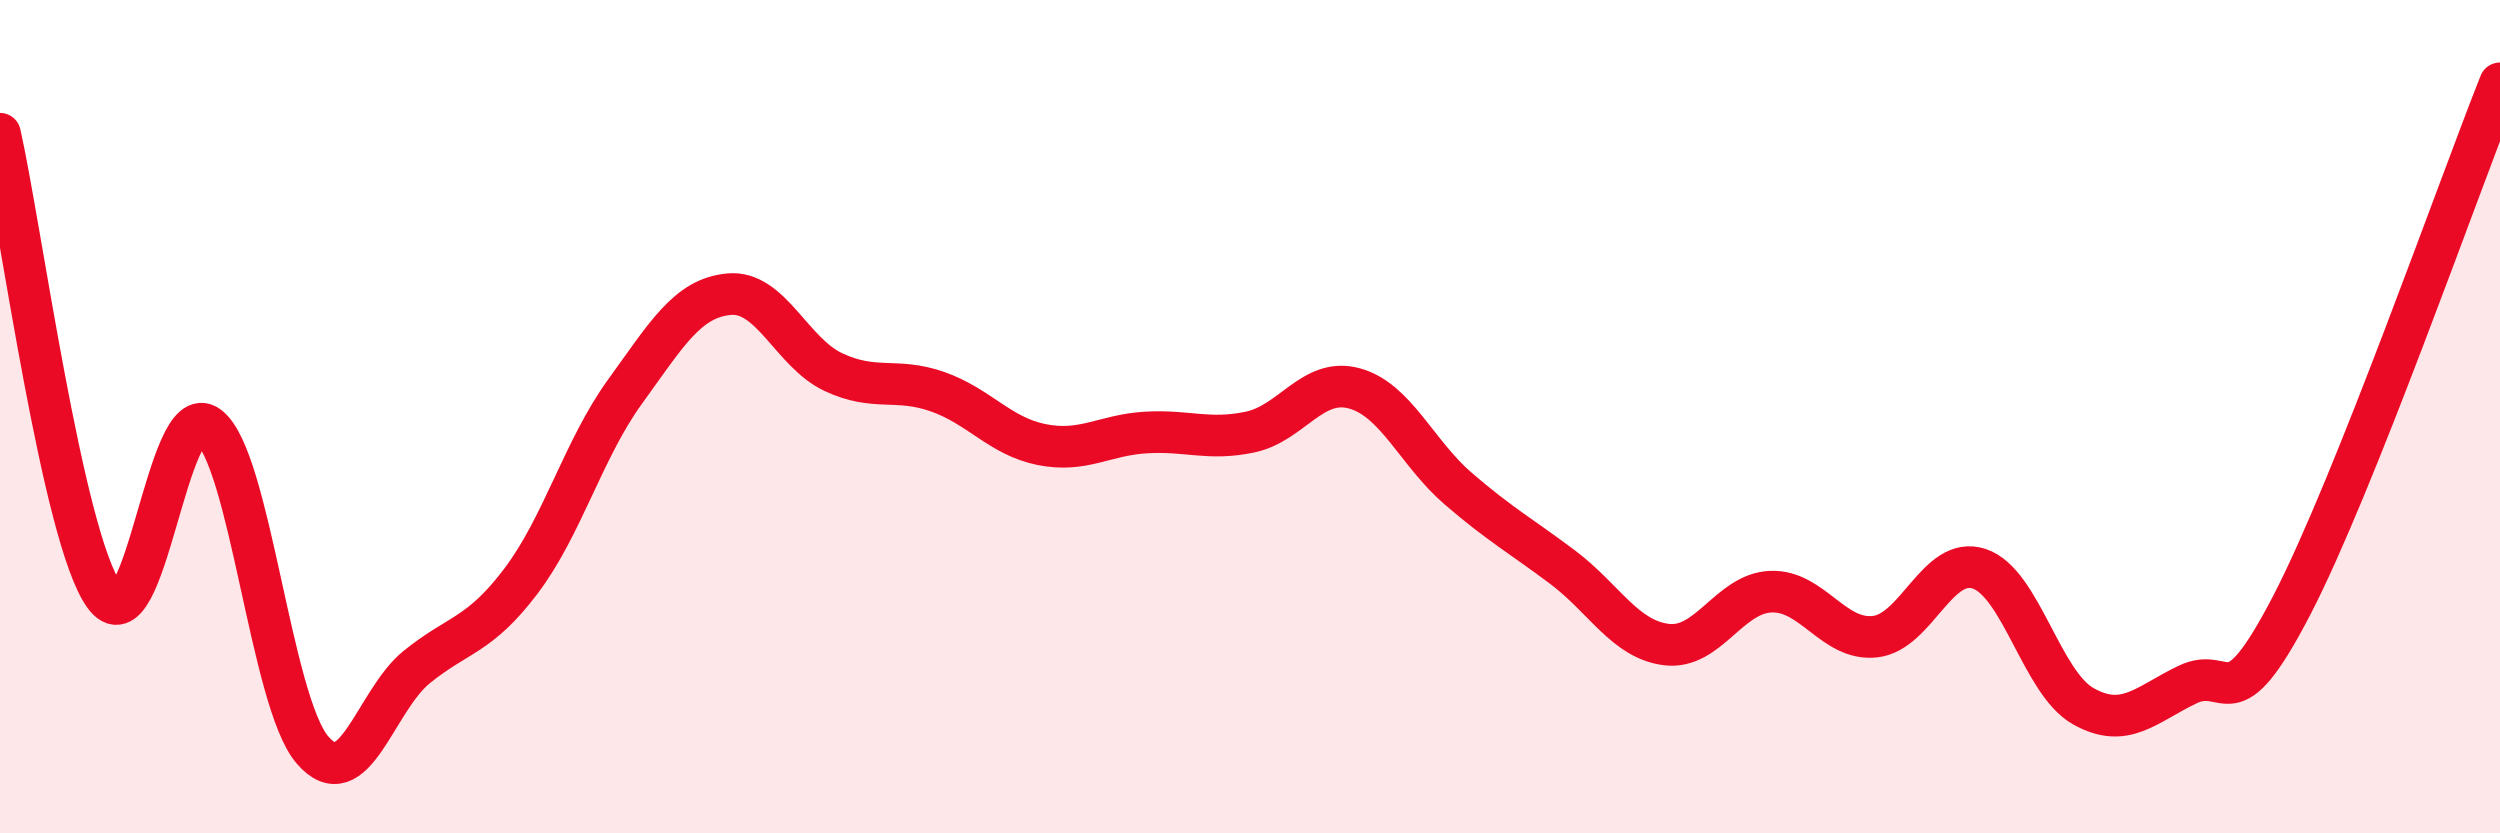
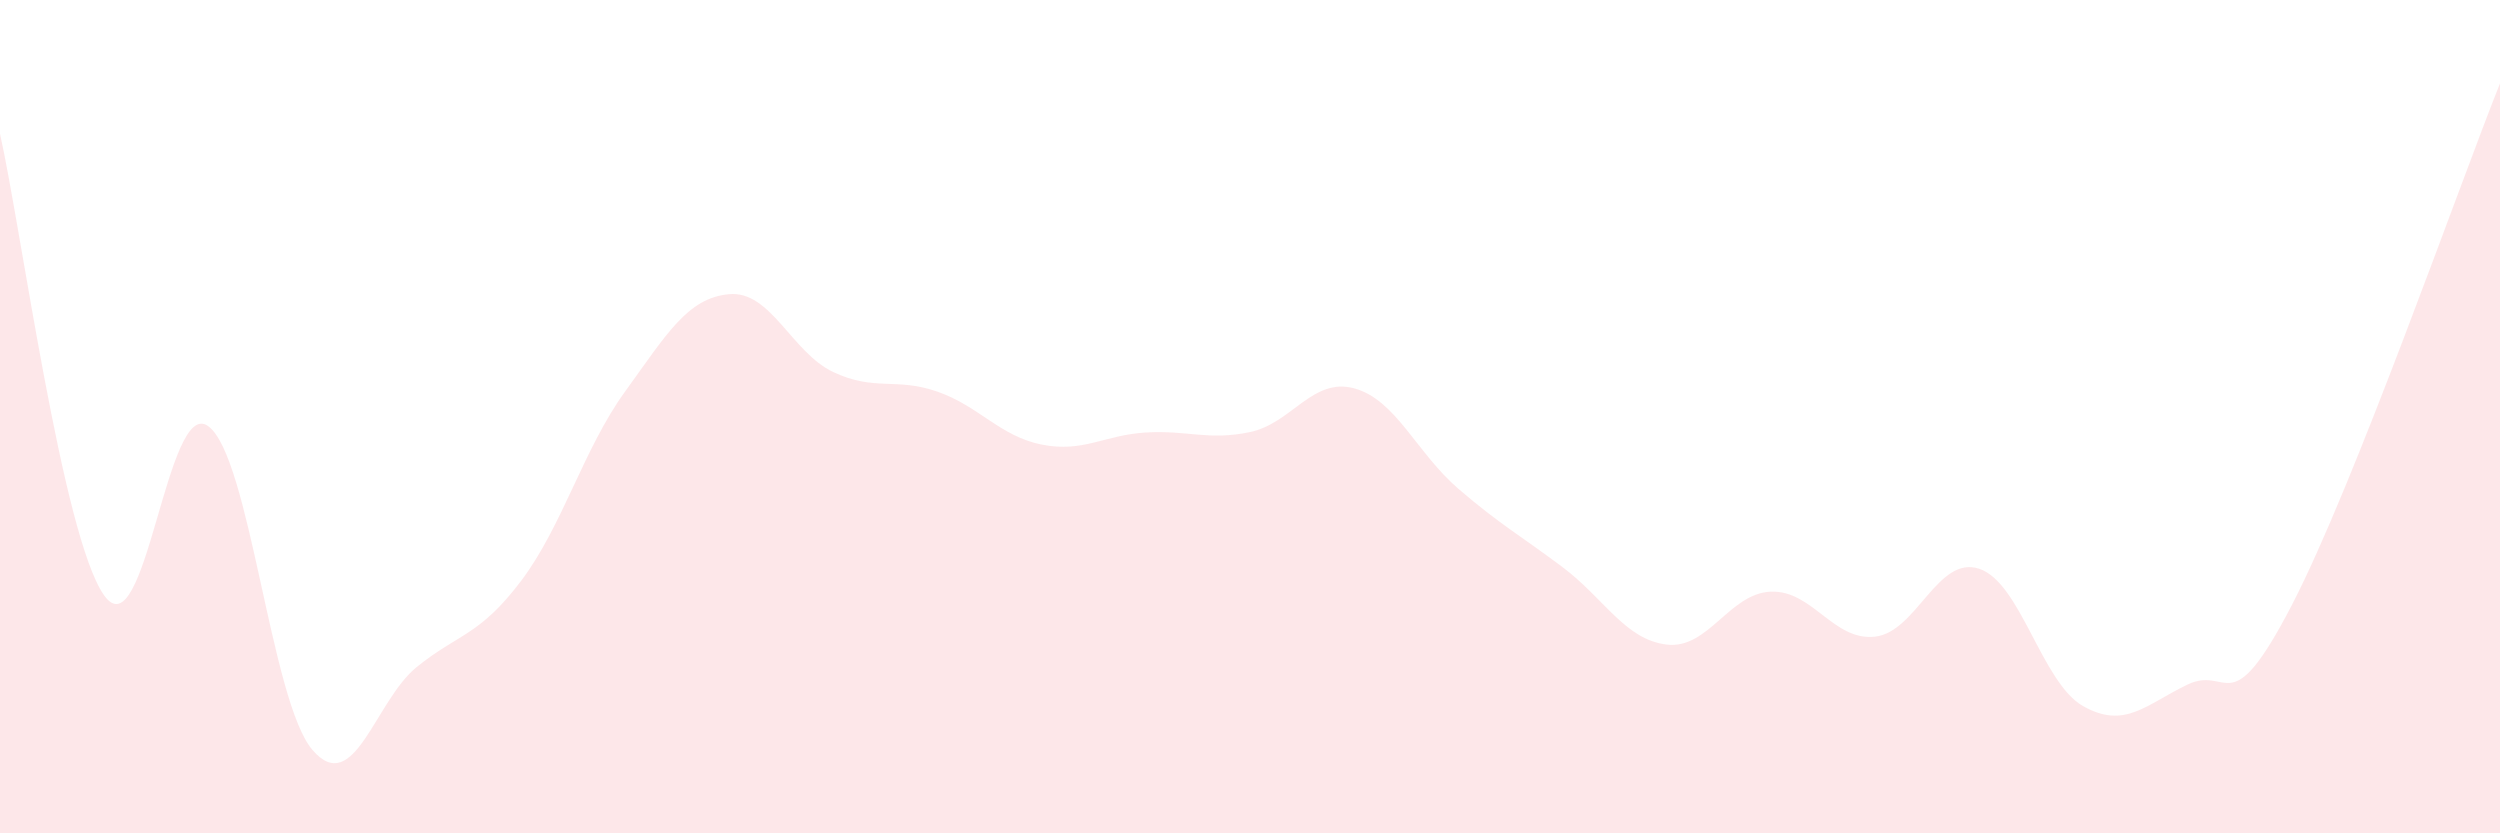
<svg xmlns="http://www.w3.org/2000/svg" width="60" height="20" viewBox="0 0 60 20">
  <path d="M 0,3.21 C 0.5,5.43 1.5,12.89 2.5,14.29 C 3.5,15.69 4,9.49 5,10.23 C 6,10.97 6.5,16.84 7.5,18 C 8.5,19.16 9,16.82 10,16.01 C 11,15.2 11.5,15.27 12.5,13.95 C 13.5,12.63 14,10.78 15,9.4 C 16,8.02 16.5,7.15 17.5,7.06 C 18.5,6.97 19,8.46 20,8.93 C 21,9.4 21.5,9.05 22.5,9.4 C 23.5,9.75 24,10.47 25,10.67 C 26,10.87 26.5,10.44 27.5,10.38 C 28.5,10.32 29,10.58 30,10.37 C 31,10.16 31.5,9.05 32.5,9.32 C 33.5,9.59 34,10.87 35,11.73 C 36,12.59 36.5,12.86 37.5,13.61 C 38.5,14.36 39,15.35 40,15.47 C 41,15.59 41.5,14.24 42.5,14.2 C 43.5,14.16 44,15.39 45,15.28 C 46,15.17 46.5,13.32 47.5,13.65 C 48.5,13.98 49,16.39 50,16.95 C 51,17.51 51.5,16.91 52.5,16.43 C 53.5,15.95 53.5,17.42 55,14.53 C 56.5,11.64 59,4.51 60,2L60 20L0 20Z" fill="#EB0A25" opacity="0.1" stroke-linecap="round" stroke-linejoin="round" />
-   <path d="M 0,3.21 C 0.5,5.43 1.5,12.89 2.5,14.29 C 3.5,15.69 4,9.49 5,10.23 C 6,10.97 6.5,16.84 7.5,18 C 8.5,19.16 9,16.82 10,16.01 C 11,15.2 11.5,15.27 12.5,13.95 C 13.5,12.63 14,10.78 15,9.4 C 16,8.02 16.5,7.15 17.5,7.06 C 18.5,6.97 19,8.46 20,8.93 C 21,9.4 21.5,9.05 22.5,9.4 C 23.5,9.75 24,10.47 25,10.67 C 26,10.87 26.5,10.44 27.5,10.38 C 28.5,10.32 29,10.58 30,10.37 C 31,10.16 31.5,9.05 32.5,9.32 C 33.5,9.59 34,10.87 35,11.73 C 36,12.59 36.5,12.86 37.5,13.61 C 38.5,14.36 39,15.35 40,15.47 C 41,15.59 41.5,14.24 42.5,14.2 C 43.5,14.16 44,15.39 45,15.28 C 46,15.17 46.5,13.32 47.5,13.65 C 48.5,13.98 49,16.39 50,16.95 C 51,17.51 51.5,16.91 52.5,16.43 C 53.5,15.95 53.5,17.42 55,14.53 C 56.5,11.64 59,4.51 60,2" stroke="#EB0A25" stroke-width="1" fill="none" stroke-linecap="round" stroke-linejoin="round" />
</svg>